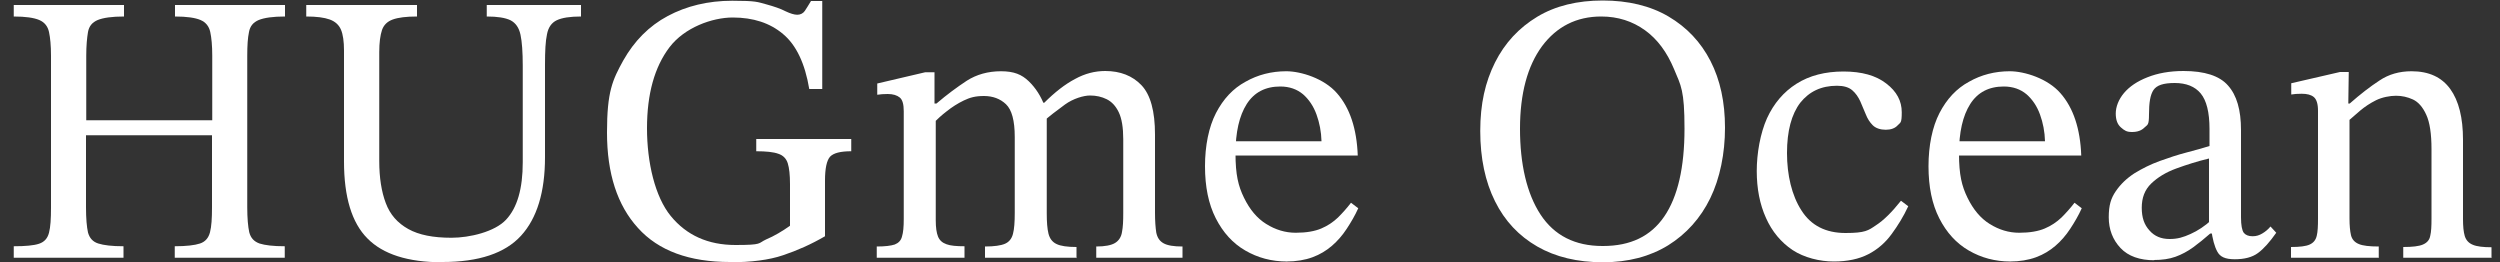
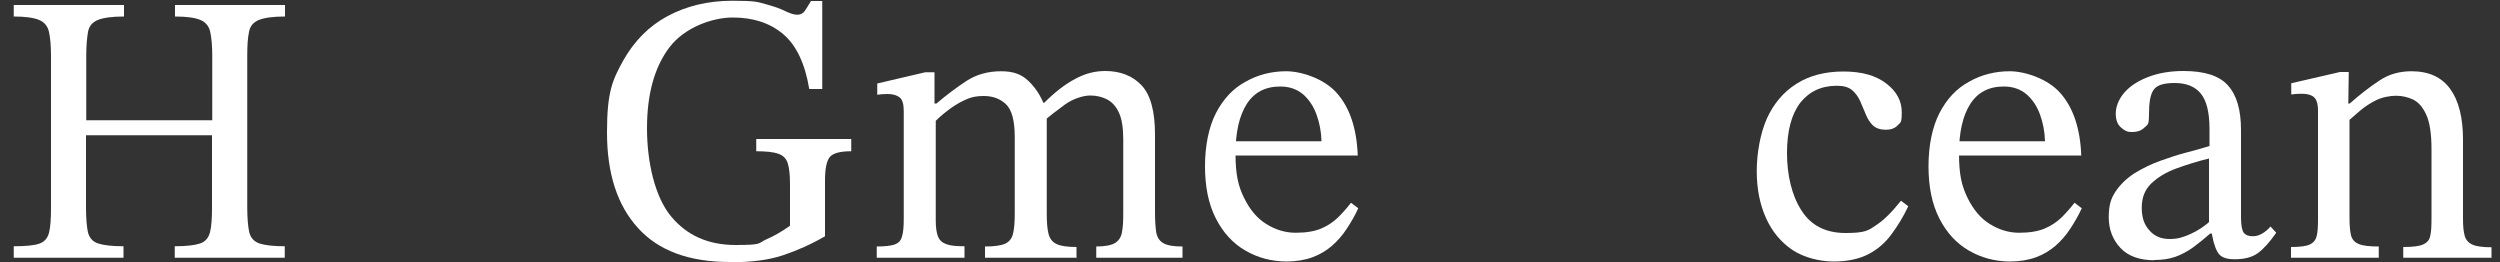
<svg xmlns="http://www.w3.org/2000/svg" id="_レイヤー_1" data-name="レイヤー_1" version="1.1" viewBox="0 0 1000 105">
  <rect x="0" y="0" width="1000" height="105" fill="#333333" stroke="none" />
  <defs>
    <style>
      .st0 {
        fill: #fff;
      }
    </style>
  </defs>
  <path class="st0" d="M49.7,103.1H5.5v-4.6c4.6,0,8-.3,10.1-1,2.1-.7,3.4-2.1,4-4.4.6-2.3.8-5.6.8-10.1V22.3c0-4-.3-7.2-.8-9.5-.5-2.3-1.8-3.9-3.9-4.8-2.1-.9-5.5-1.4-10.2-1.4V2h44.1v4.6c-4.8,0-8.3.5-10.5,1.4-2.2.9-3.5,2.5-3.9,4.8s-.7,5.5-.7,9.5v25.8h50.4v-25.8c0-4-.3-7.2-.8-9.5-.5-2.3-1.8-3.9-3.9-4.8-2.1-.9-5.5-1.4-10.2-1.4V2h44v4.6c-4.8,0-8.3.5-10.5,1.4-2.2.9-3.5,2.5-3.9,4.8-.5,2.3-.7,5.4-.7,9.5v60.6c0,4.4.3,7.7.8,10,.6,2.3,1.9,3.7,4.1,4.5,2.2.7,5.5,1.1,10.1,1.1v4.6h-44v-4.6c4.6,0,8-.4,10.1-1.1,2.1-.7,3.4-2.2,4-4.5.6-2.3.8-5.6.8-10v-28.8h-50.4v28.8c0,4.5.3,7.9.8,10.1.6,2.2,1.9,3.7,4.1,4.4,2.2.7,5.5,1.1,10.1,1.1v4.6Z" />
-   <path class="st0" d="M176.8,104.9c-13.6,0-23.6-3.2-29.8-9.5-6.3-6.3-9.4-16.6-9.4-30.8V20.2c0-3.6-.4-6.4-1.2-8.3-.8-1.9-2.3-3.3-4.5-4.1-2.2-.8-5.3-1.2-9.4-1.2V2h44.3v4.6c-4.3,0-7.5.4-9.7,1.2-2.2.8-3.6,2.2-4.3,4.2-.7,2.1-1.1,5-1.1,8.9v43.5c0,6.7.9,12.3,2.6,16.8,1.7,4.6,4.7,8,9,10.4,4.3,2.4,10,3.5,17.3,3.5s17.3-2.4,21.8-7.2c4.5-4.8,6.7-12.4,6.7-23V26.3c0-5.4-.3-9.6-.9-12.4-.6-2.8-1.9-4.7-4-5.8-2.1-1-5.2-1.5-9.5-1.5V2h37.7v4.6c-4.4,0-7.6.5-9.7,1.5-2.1,1-3.4,2.9-3.9,5.6-.6,2.7-.8,6.7-.8,12.1v37.1c0,13.9-3.2,24.4-9.6,31.4-6.4,7-16.9,10.5-31.4,10.5Z" />
  <path class="st0" d="M292,104.8c-16.3,0-28.6-4.5-36.8-13.6-8.3-9.1-12.4-21.8-12.4-38.2s2.2-21,6.5-28.8c4.4-7.8,10.3-13.8,17.8-17.8,7.5-4,16.1-6.1,25.8-6.1s10.1.5,13.5,1.4c3.3.9,5.9,1.8,7.8,2.8,1.9.9,3.5,1.4,4.7,1.4s2.3-.5,3-1.5c.7-1,1.5-2.4,2.5-4h4.5v35.2h-5.2c-1.7-10.2-5.2-17.6-10.5-22-5.2-4.4-11.9-6.6-20.1-6.6s-19.3,4-25.3,11.9c-6,7.9-9,18.7-9,32.4s3.2,27.4,9.5,35.1c6.3,7.7,14.9,11.6,25.9,11.6s8.9-.7,12.2-2.2c3.3-1.4,6.5-3.3,9.6-5.5v-16.6c0-3.7-.3-6.5-.9-8.4-.6-1.9-1.9-3.2-3.8-3.8-1.9-.7-4.9-1-8.8-1v-4.9h38v4.9c-4.3,0-7.1.7-8.5,2.2-1.3,1.5-2,4.6-2,9.5v22.3c-5.5,3.2-11.1,5.7-16.8,7.6-5.6,1.9-12.7,2.8-21.2,2.8Z" />
  <path class="st0" d="M385.8,103.1h-35.1v-4.5c3.3,0,5.7-.3,7.2-.8,1.5-.6,2.5-1.6,2.9-3.2.5-1.6.7-3.9.7-7v-43.1c0-2.8-.5-4.6-1.6-5.5-1.1-.9-2.7-1.4-4.8-1.4s-2.5.1-4.2.3v-4.5l19.2-4.5h3.7v14.1l.5,3.4v41.7c0,2.9.3,5,.9,6.5.6,1.5,1.7,2.5,3.4,3.1,1.6.6,4,.8,7.2.8v4.5ZM430.4,103.1h-36.4v-4.5c3.7,0,6.4-.4,8-1.1,1.6-.7,2.7-2,3.2-4,.5-1.9.7-4.7.7-8.3v-30.4c0-6.6-1.2-10.9-3.5-13.1-2.3-2.2-5.3-3.3-8.8-3.3s-5.6.6-8.1,1.8c-2.5,1.2-4.8,2.7-6.8,4.3-2.1,1.6-3.8,3.2-5.2,4.6l-1.2-7.7h2.3c4.2-3.6,8.3-6.6,12.1-9.1,3.9-2.5,8.5-3.8,13.7-3.8s8.3,1.3,11.1,4c2.8,2.7,4.9,6,6.4,10,.2.3.4.6.5,1,.1.4.2.7.3,1.2v40.6c0,3.5.2,6.2.7,8.2.5,1.9,1.5,3.3,3.2,4.1,1.6.8,4.3,1.2,8,1.2v4.5ZM473.3,103.1h-34.8v-4.5c3.5,0,6-.5,7.5-1.4,1.5-.9,2.5-2.4,2.8-4.4.4-2,.5-4.5.5-7.6v-29.5c0-4.7-.6-8.3-1.8-10.8-1.2-2.5-2.8-4.2-4.8-5.2-2-1-4.2-1.5-6.7-1.5s-6.7,1.2-10,3.6c-3.3,2.4-6.3,4.7-8.9,7l-1.7-7.7h2.3c4.2-4.2,8.3-7.4,12.3-9.5,4-2.2,8-3.2,12.1-3.2,6,0,10.9,1.9,14.5,5.7,3.6,3.8,5.4,10.4,5.4,19.7v31.4c0,3.2.2,5.8.5,7.8.4,2,1.3,3.4,2.9,4.3,1.6.9,4.1,1.3,7.6,1.3v4.5Z" />
  <path class="st0" d="M514.8,104.6c-6.2,0-11.7-1.5-16.7-4.4-5-2.9-8.9-7.2-11.8-12.9-2.9-5.7-4.3-12.6-4.3-20.8s1.5-15.7,4.4-21.3c2.9-5.6,6.8-9.8,11.8-12.5,4.9-2.8,10.4-4.2,16.3-4.2s15.2,2.9,20.3,8.8c5.1,5.8,7.9,14.1,8.3,24.9h-50l-.2-5.7h35.7c-.1-3.8-.8-7.4-2-10.7-1.2-3.3-3-6-5.4-8.1-2.4-2-5.4-3.1-9.1-3.1-5.9,0-10.4,2.3-13.4,7-3,4.7-4.5,11.3-4.5,19.8s1.1,13,3.4,17.7c2.3,4.7,5.2,8.2,8.9,10.5,3.7,2.3,7.6,3.5,11.8,3.5s7.6-.6,10.2-1.7c2.6-1.1,4.8-2.6,6.7-4.4,1.8-1.8,3.6-3.8,5.2-5.9l2.9,2.2c-1.3,2.9-2.9,5.6-4.6,8.2-1.7,2.6-3.7,4.9-5.9,6.8-2.2,1.9-4.8,3.5-7.8,4.6-3,1.1-6.5,1.7-10.5,1.7Z" />
-   <path class="st0" d="M641.1,104.9c-10.1,0-18.9-2.1-26.2-6.3-7.3-4.2-13-10.2-16.9-18.1-3.9-7.8-5.9-17.2-5.9-28.1s2-19.6,5.9-27.4c3.9-7.8,9.6-13.9,16.9-18.3,7.3-4.4,16.1-6.5,26.2-6.5s19,2.1,26.3,6.4c7.3,4.3,12.9,10.2,16.8,17.8,3.9,7.6,5.8,16.5,5.8,26.7s-2,20.2-5.9,28.2c-3.9,8-9.6,14.3-16.8,18.8-7.3,4.5-16,6.8-26.1,6.8ZM641.2,98.4c11,0,19.1-3.9,24.5-11.8,5.4-7.9,8.1-19.6,8.1-35.1s-1.4-17.2-4.2-23.9c-2.8-6.7-6.6-11.9-11.6-15.5-5-3.6-10.8-5.5-17.5-5.5-9.9,0-17.8,4-23.7,11.9-5.8,7.9-8.8,18.9-8.8,33s2.7,25.9,8.2,34.3c5.5,8.4,13.8,12.6,24.8,12.6Z" />
  <path class="st0" d="M760.4,80.3l2.9,2.2c-1.9,4.1-4.2,7.8-6.7,11.2-2.5,3.4-5.6,6.1-9.3,8s-8.3,2.9-13.8,2.9-11.8-1.5-16.5-4.6c-4.6-3.1-8.2-7.4-10.6-12.8-2.5-5.5-3.7-11.8-3.7-18.8s1.4-15.1,4.1-21.1c2.7-5.9,6.7-10.6,11.8-13.8,5.2-3.3,11.5-4.9,18.8-4.9s13,1.6,17.1,4.8c4.2,3.2,6.2,7,6.2,11.5s-.5,4-1.6,5.2c-1.1,1.2-2.7,1.8-4.8,1.8s-4-.6-5.2-1.8c-1.2-1.2-2.1-2.6-2.8-4.4-.7-1.7-1.5-3.5-2.2-5.2-.8-1.7-1.8-3.2-3.2-4.4-1.4-1.2-3.4-1.8-6.1-1.8-6.3,0-11.1,2.3-14.7,6.8-3.5,4.6-5.3,11.3-5.3,20.1s1.9,17,5.8,23c3.8,6,9.7,9,17.6,9s9.1-1,12.2-3.1c3.1-2,6.4-5.3,9.9-9.7Z" />
  <path class="st0" d="M804.2,104.6c-6.2,0-11.7-1.5-16.7-4.4-5-2.9-8.9-7.2-11.8-12.9-2.9-5.7-4.3-12.6-4.3-20.8s1.5-15.7,4.4-21.3c2.9-5.6,6.8-9.8,11.8-12.5,4.9-2.8,10.4-4.2,16.3-4.2s15.2,2.9,20.3,8.8c5.1,5.8,7.9,14.1,8.3,24.9h-50l-.2-5.7h35.7c-.1-3.8-.8-7.4-2-10.7-1.2-3.3-3-6-5.4-8.1-2.4-2-5.4-3.1-9.1-3.1-5.9,0-10.4,2.3-13.4,7-3,4.7-4.5,11.3-4.5,19.8s1.1,13,3.4,17.7c2.3,4.7,5.2,8.2,8.9,10.5s7.6,3.5,11.8,3.5,7.6-.6,10.2-1.7c2.6-1.1,4.8-2.6,6.7-4.4,1.8-1.8,3.6-3.8,5.2-5.9l2.9,2.2c-1.3,2.9-2.9,5.6-4.6,8.2-1.7,2.6-3.7,4.9-5.9,6.8-2.2,1.9-4.8,3.5-7.8,4.6-3,1.1-6.5,1.7-10.5,1.7Z" />
  <path class="st0" d="M861.8,104.1c-5.9,0-10.5-1.6-13.6-4.9-3.1-3.3-4.7-7.4-4.7-12.3s.9-7.6,2.8-10.4c1.9-2.8,4.4-5.2,7.5-7.2,3.1-1.9,6.5-3.6,10.1-4.9,3.6-1.3,7.2-2.5,10.7-3.4,3.5-.9,6.6-1.8,9.2-2.6v-6.8c0-6.7-1.2-11.4-3.5-14.2-2.3-2.8-5.8-4.2-10.4-4.2s-7.2.9-8.5,2.8-1.8,5.1-1.8,9.7-.6,4.1-1.8,5.3c-1.2,1.2-2.8,1.8-5,1.8s-3-.6-4.4-1.8c-1.4-1.2-2.1-3-2.1-5.6s1.1-5.6,3.3-8.2c2.2-2.6,5.3-4.7,9.4-6.3,4-1.6,8.8-2.5,14.4-2.5,8.4,0,14.4,1.9,17.8,5.8,3.5,3.9,5.2,9.8,5.2,17.8v34.9c0,3.2.4,5.2,1.1,6.2.7.9,1.9,1.4,3.5,1.4s2.7-.4,3.9-1.1c1.2-.7,2.3-1.6,3.3-2.8l2.3,2.5c-2.6,3.7-5,6.4-7.3,8.1s-5.4,2.5-9.3,2.5-5.9-1-7-3.1c-1.1-2-1.9-5-2.4-8.8l-.9-1.8v-26.6c-4.6,1.1-9,2.5-13.1,4-4.1,1.5-7.4,3.5-10,6-2.6,2.5-3.8,5.7-3.8,9.7s1,6.8,3.1,9.1c2,2.3,4.7,3.4,8,3.4s5.5-.7,8.4-2c2.9-1.3,5.8-3.2,8.5-5.7l1.2,5.5h-1.8c-2.4,2.1-4.6,3.9-6.8,5.5-2.2,1.6-4.6,2.9-7.1,3.8-2.5.9-5.4,1.3-8.7,1.3Z" />
  <path class="st0" d="M951.6,103.1h-35.2v-4.3c3.5,0,6-.3,7.5-1,1.5-.7,2.4-1.8,2.8-3.5.4-1.6.5-3.9.5-6.8v-43.2c0-2.8-.6-4.6-1.7-5.5-1.1-.9-2.7-1.3-4.8-1.3s-2.7.1-4.2.3v-4.5l19.5-4.5h3.5l-.2,14.1.5,3.2v41.2c0,2.9.2,5.1.6,6.8.4,1.6,1.4,2.8,3.1,3.5,1.6.7,4.3,1,8,1v4.3ZM996.8,103.1h-35.5v-4.3c3.7,0,6.3-.3,7.9-1,1.6-.7,2.6-1.8,2.9-3.5.4-1.6.5-3.9.5-6.8v-27.8c0-6.2-.7-10.8-2.1-13.8-1.4-3.1-3.2-5.1-5.3-6.1-2.2-1-4.4-1.5-6.8-1.5s-5.6.6-8,1.8c-2.4,1.2-4.5,2.6-6.4,4.2-1.9,1.6-3.7,3.2-5.3,4.6l-1.1-7.5h2.3c4.2-3.7,8.2-6.8,11.9-9.2,3.7-2.5,8-3.7,12.8-3.7,7,0,12.1,2.4,15.5,7.1,3.4,4.7,5.1,11.5,5.1,20.3v31.7c0,2.9.2,5.1.7,6.8.5,1.6,1.5,2.8,3.2,3.5,1.6.7,4.2,1,7.5,1v4.3Z" />
</svg>